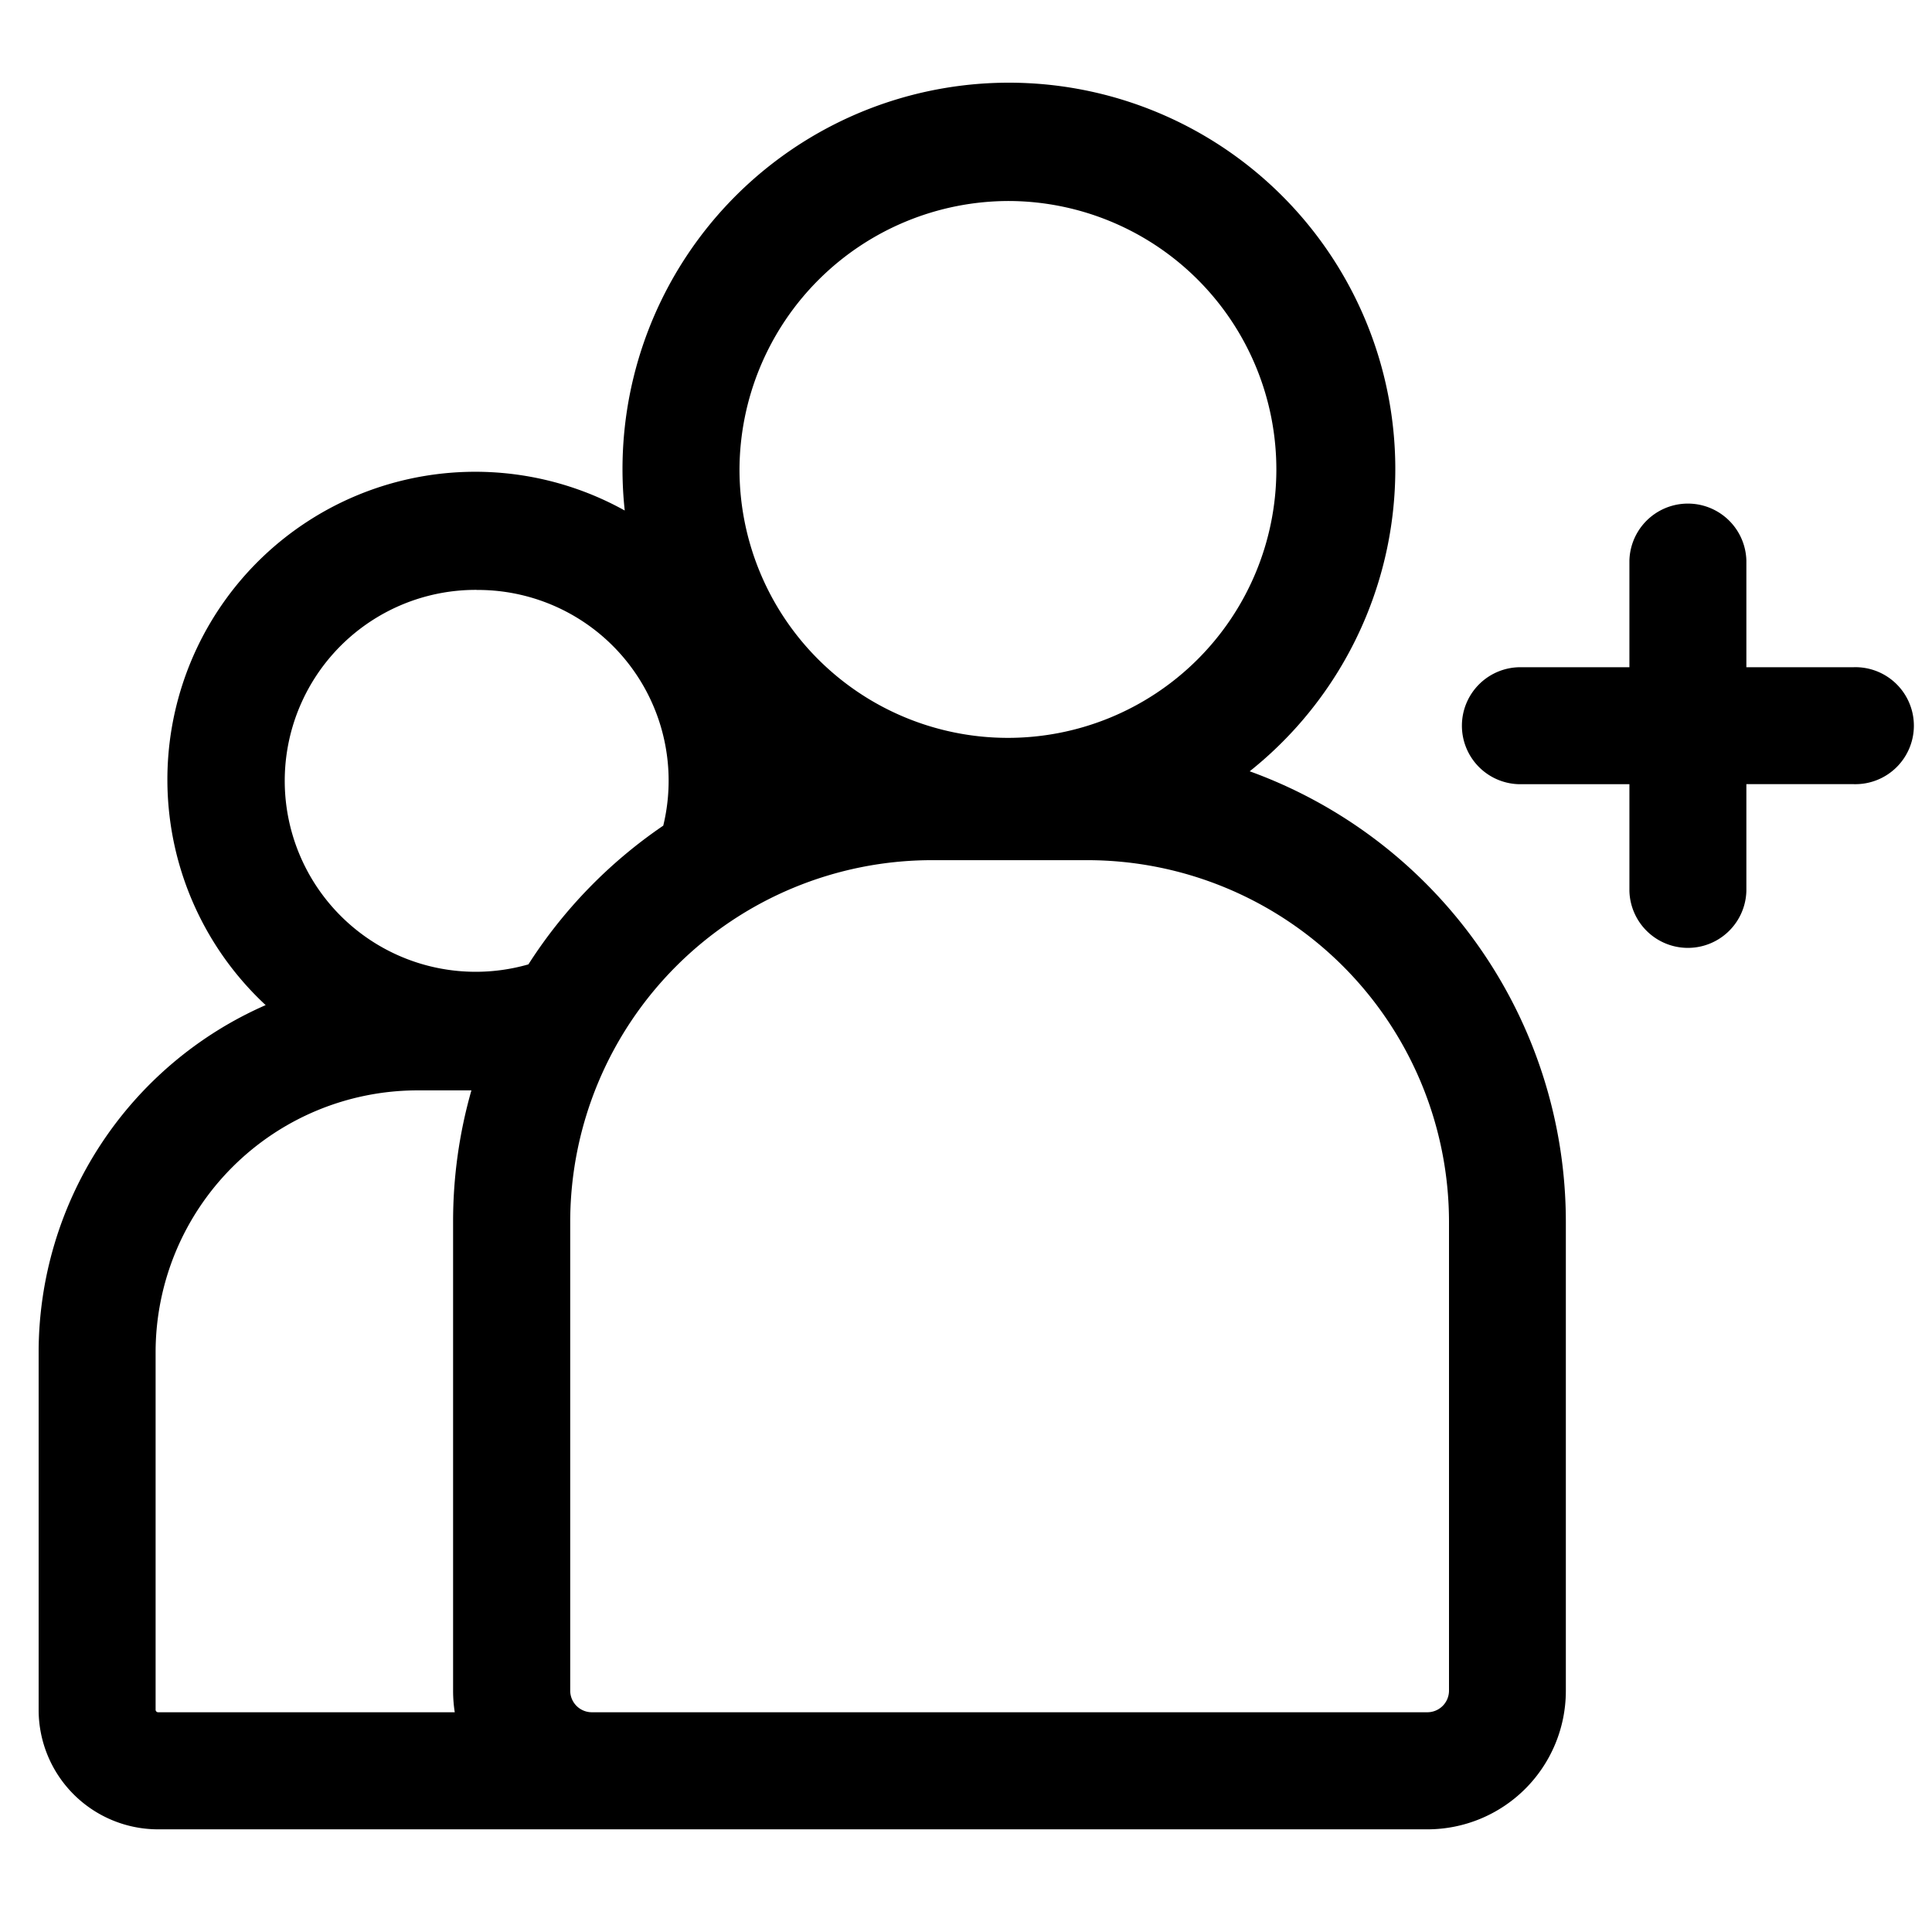
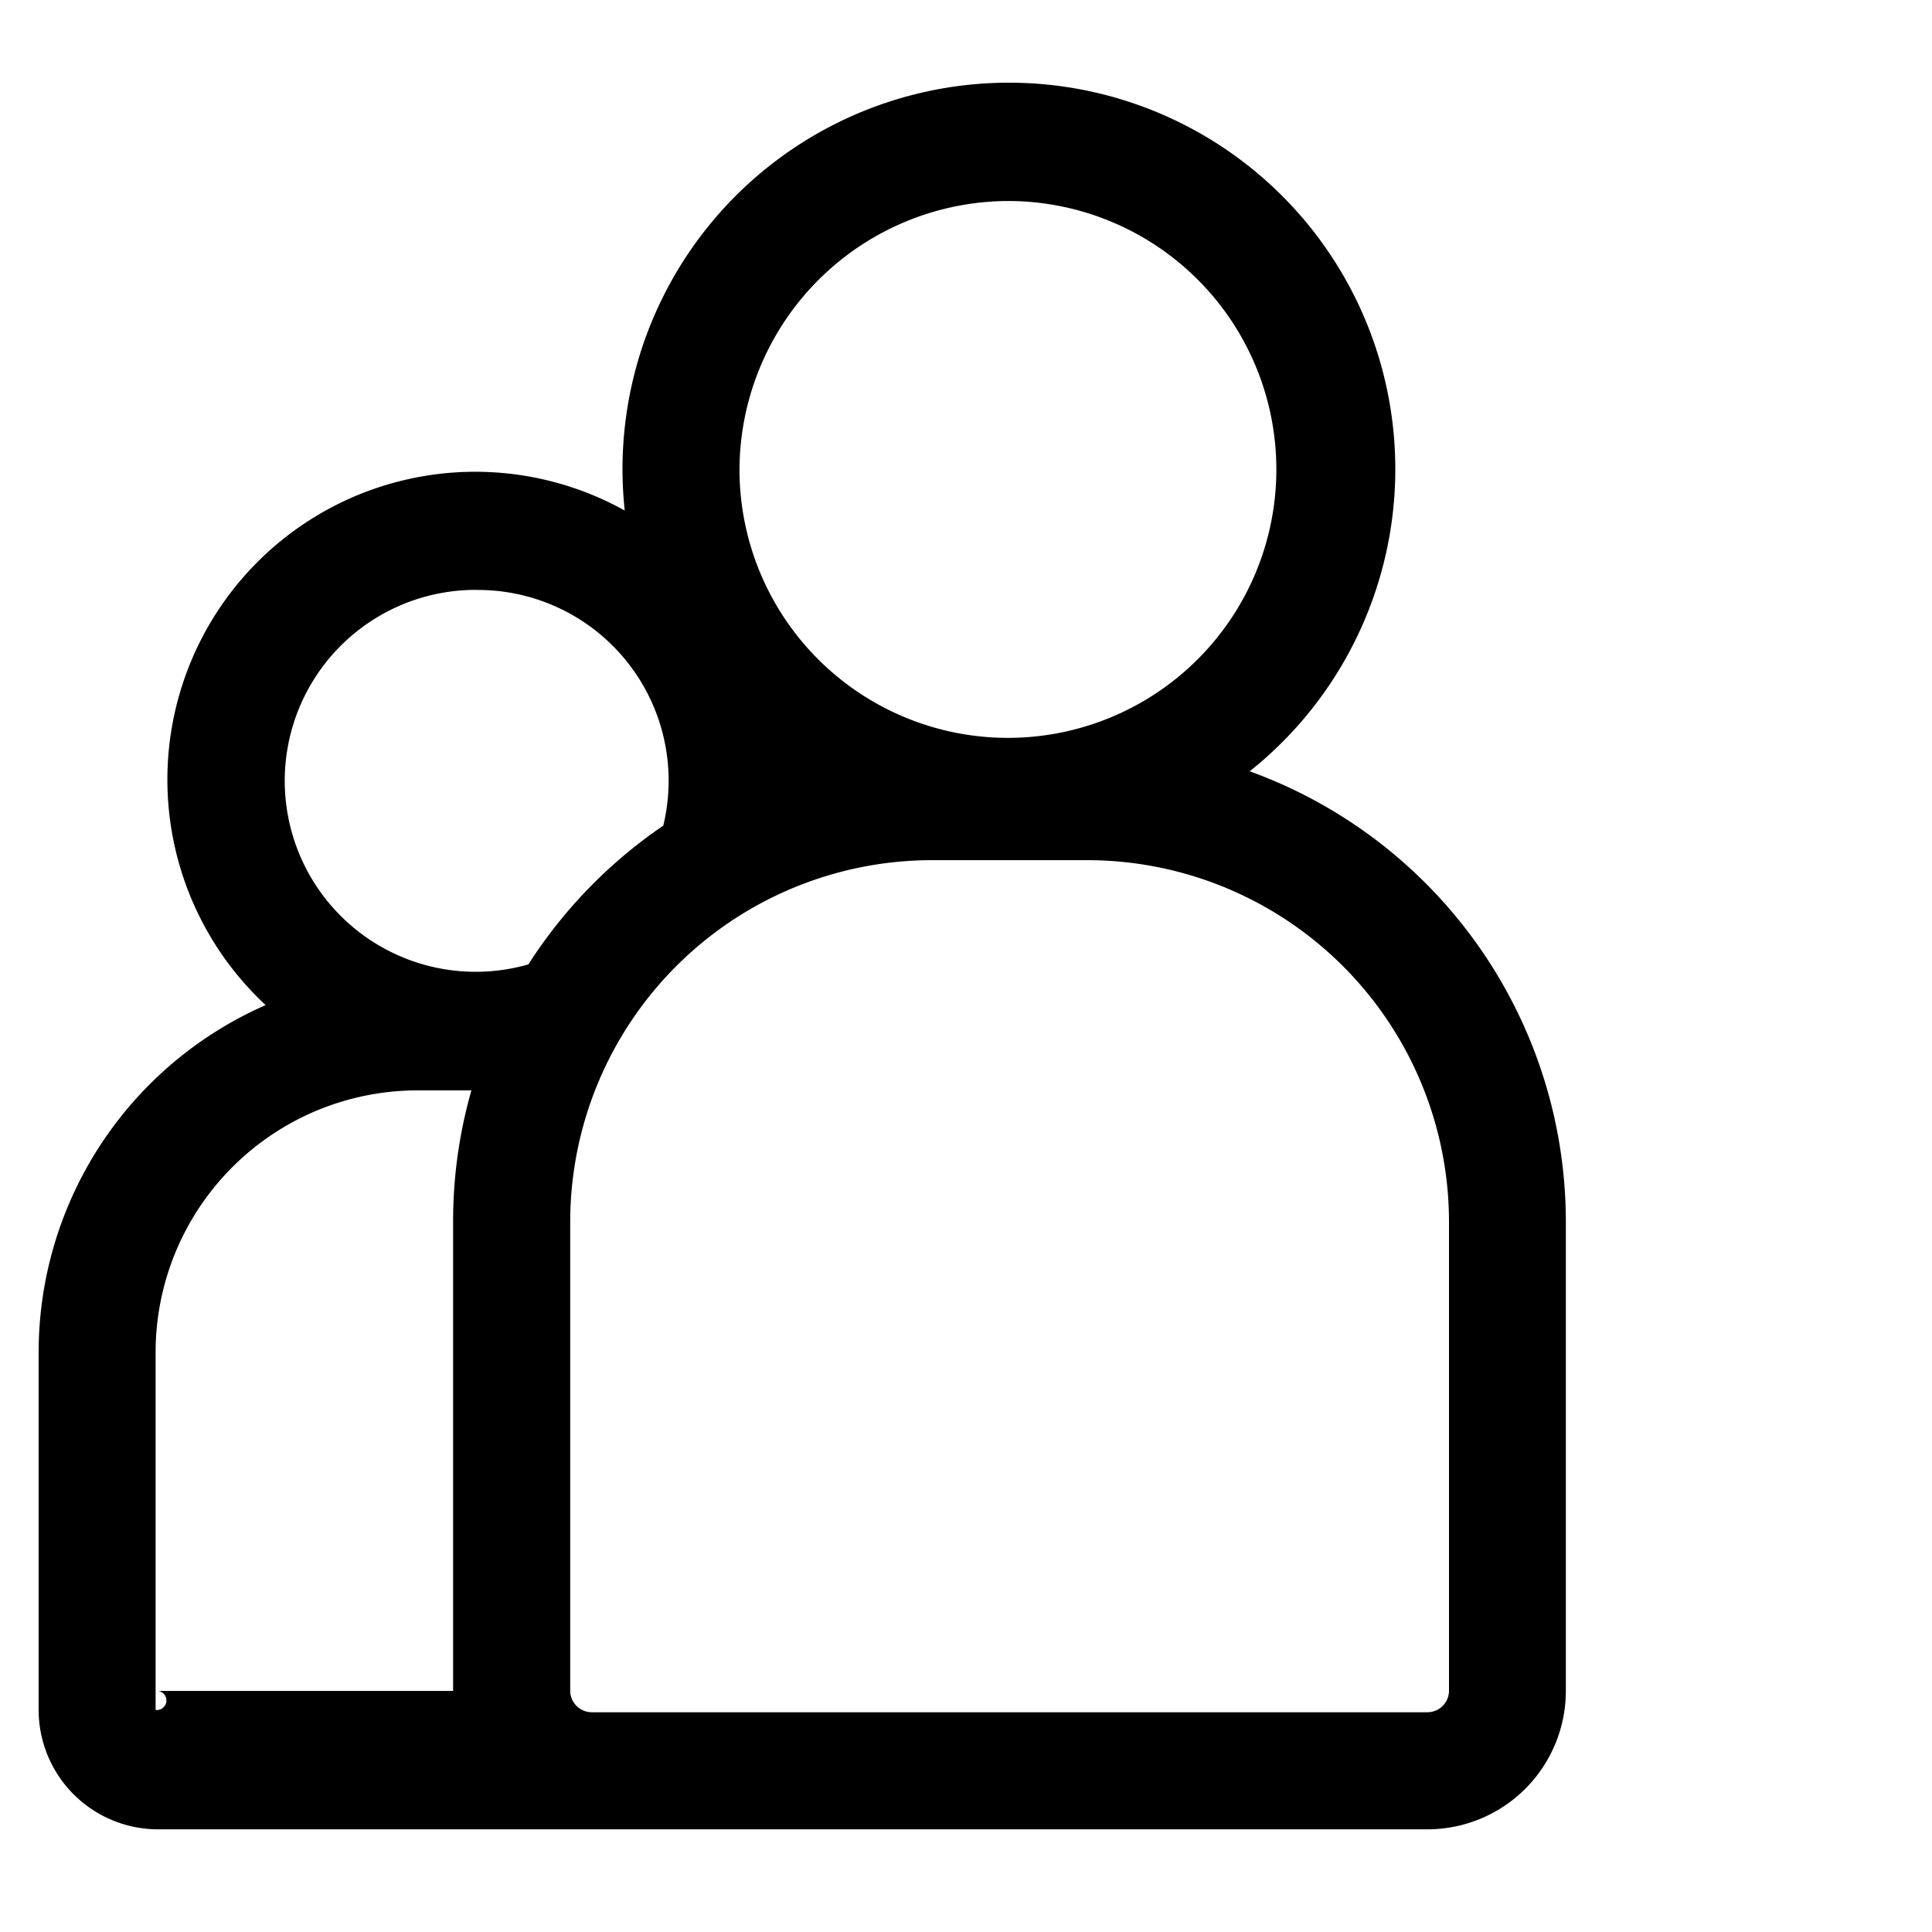
<svg xmlns="http://www.w3.org/2000/svg" width="50" height="50" viewBox="0 0 50 50">
  <defs>
    <clipPath id="clip-Fam_Ships">
      <rect width="50" height="50" />
    </clipPath>
  </defs>
  <g id="Fam_Ships" data-name="Fam &amp; Ships" clip-path="url(#clip-Fam_Ships)">
    <rect width="50" height="50" fill="rgba(255,255,255,0)" />
    <g id="followers_1_" data-name="followers (1)" transform="translate(1 -3.8)">
-       <path id="Path_36559" data-name="Path 36559" d="M31.342,82.2a10,10,0,1,0-16.174-6.749,7.967,7.967,0,0,0-9.293,12.8A9.815,9.815,0,0,0,0,97.232v9.261a3.092,3.092,0,0,0,3.089,3.089H35.944a3.584,3.584,0,0,0,3.58-3.58V93.855A12.405,12.405,0,0,0,31.342,82.2ZM25.127,67.441a6.947,6.947,0,1,1-6.989,6.947A6.976,6.976,0,0,1,25.127,67.441ZM11.336,77.507a4.936,4.936,0,0,1,4.829,6.1,12.484,12.484,0,0,0-3.49,3.59,4.942,4.942,0,1,1-1.339-9.692ZM3.027,106.493V97.232A6.782,6.782,0,0,1,9.8,90.458h1.4a12.35,12.35,0,0,0-.474,3.4V106a3.6,3.6,0,0,0,.043.552H3.089A.066.066,0,0,1,3.027,106.493ZM36.5,106a.56.56,0,0,1-.552.552H14.309a.56.56,0,0,1-.552-.552V93.855A9.367,9.367,0,0,1,23.114,84.5H27.14A9.367,9.367,0,0,1,36.5,93.855Z" transform="translate(0 -58.439)" />
-       <path id="Path_36560" data-name="Path 36560" d="M406.965,4.274h-2.782V1.514a1.514,1.514,0,0,0-3.027,0V4.274h-2.782a1.514,1.514,0,1,0,0,3.027h2.782v2.761a1.514,1.514,0,0,0,3.027,0V7.3h2.782a1.514,1.514,0,1,0,0-3.027Z" transform="translate(-359.987 16.794)" />
+       <path id="Path_36559" data-name="Path 36559" d="M31.342,82.2a10,10,0,1,0-16.174-6.749,7.967,7.967,0,0,0-9.293,12.8A9.815,9.815,0,0,0,0,97.232v9.261a3.092,3.092,0,0,0,3.089,3.089H35.944a3.584,3.584,0,0,0,3.58-3.58V93.855A12.405,12.405,0,0,0,31.342,82.2ZM25.127,67.441a6.947,6.947,0,1,1-6.989,6.947A6.976,6.976,0,0,1,25.127,67.441ZM11.336,77.507a4.936,4.936,0,0,1,4.829,6.1,12.484,12.484,0,0,0-3.49,3.59,4.942,4.942,0,1,1-1.339-9.692ZM3.027,106.493V97.232A6.782,6.782,0,0,1,9.8,90.458h1.4a12.35,12.35,0,0,0-.474,3.4V106H3.089A.066.066,0,0,1,3.027,106.493ZM36.5,106a.56.56,0,0,1-.552.552H14.309a.56.56,0,0,1-.552-.552V93.855A9.367,9.367,0,0,1,23.114,84.5H27.14A9.367,9.367,0,0,1,36.5,93.855Z" transform="translate(0 -58.439)" />
    </g>
  </g>
</svg>